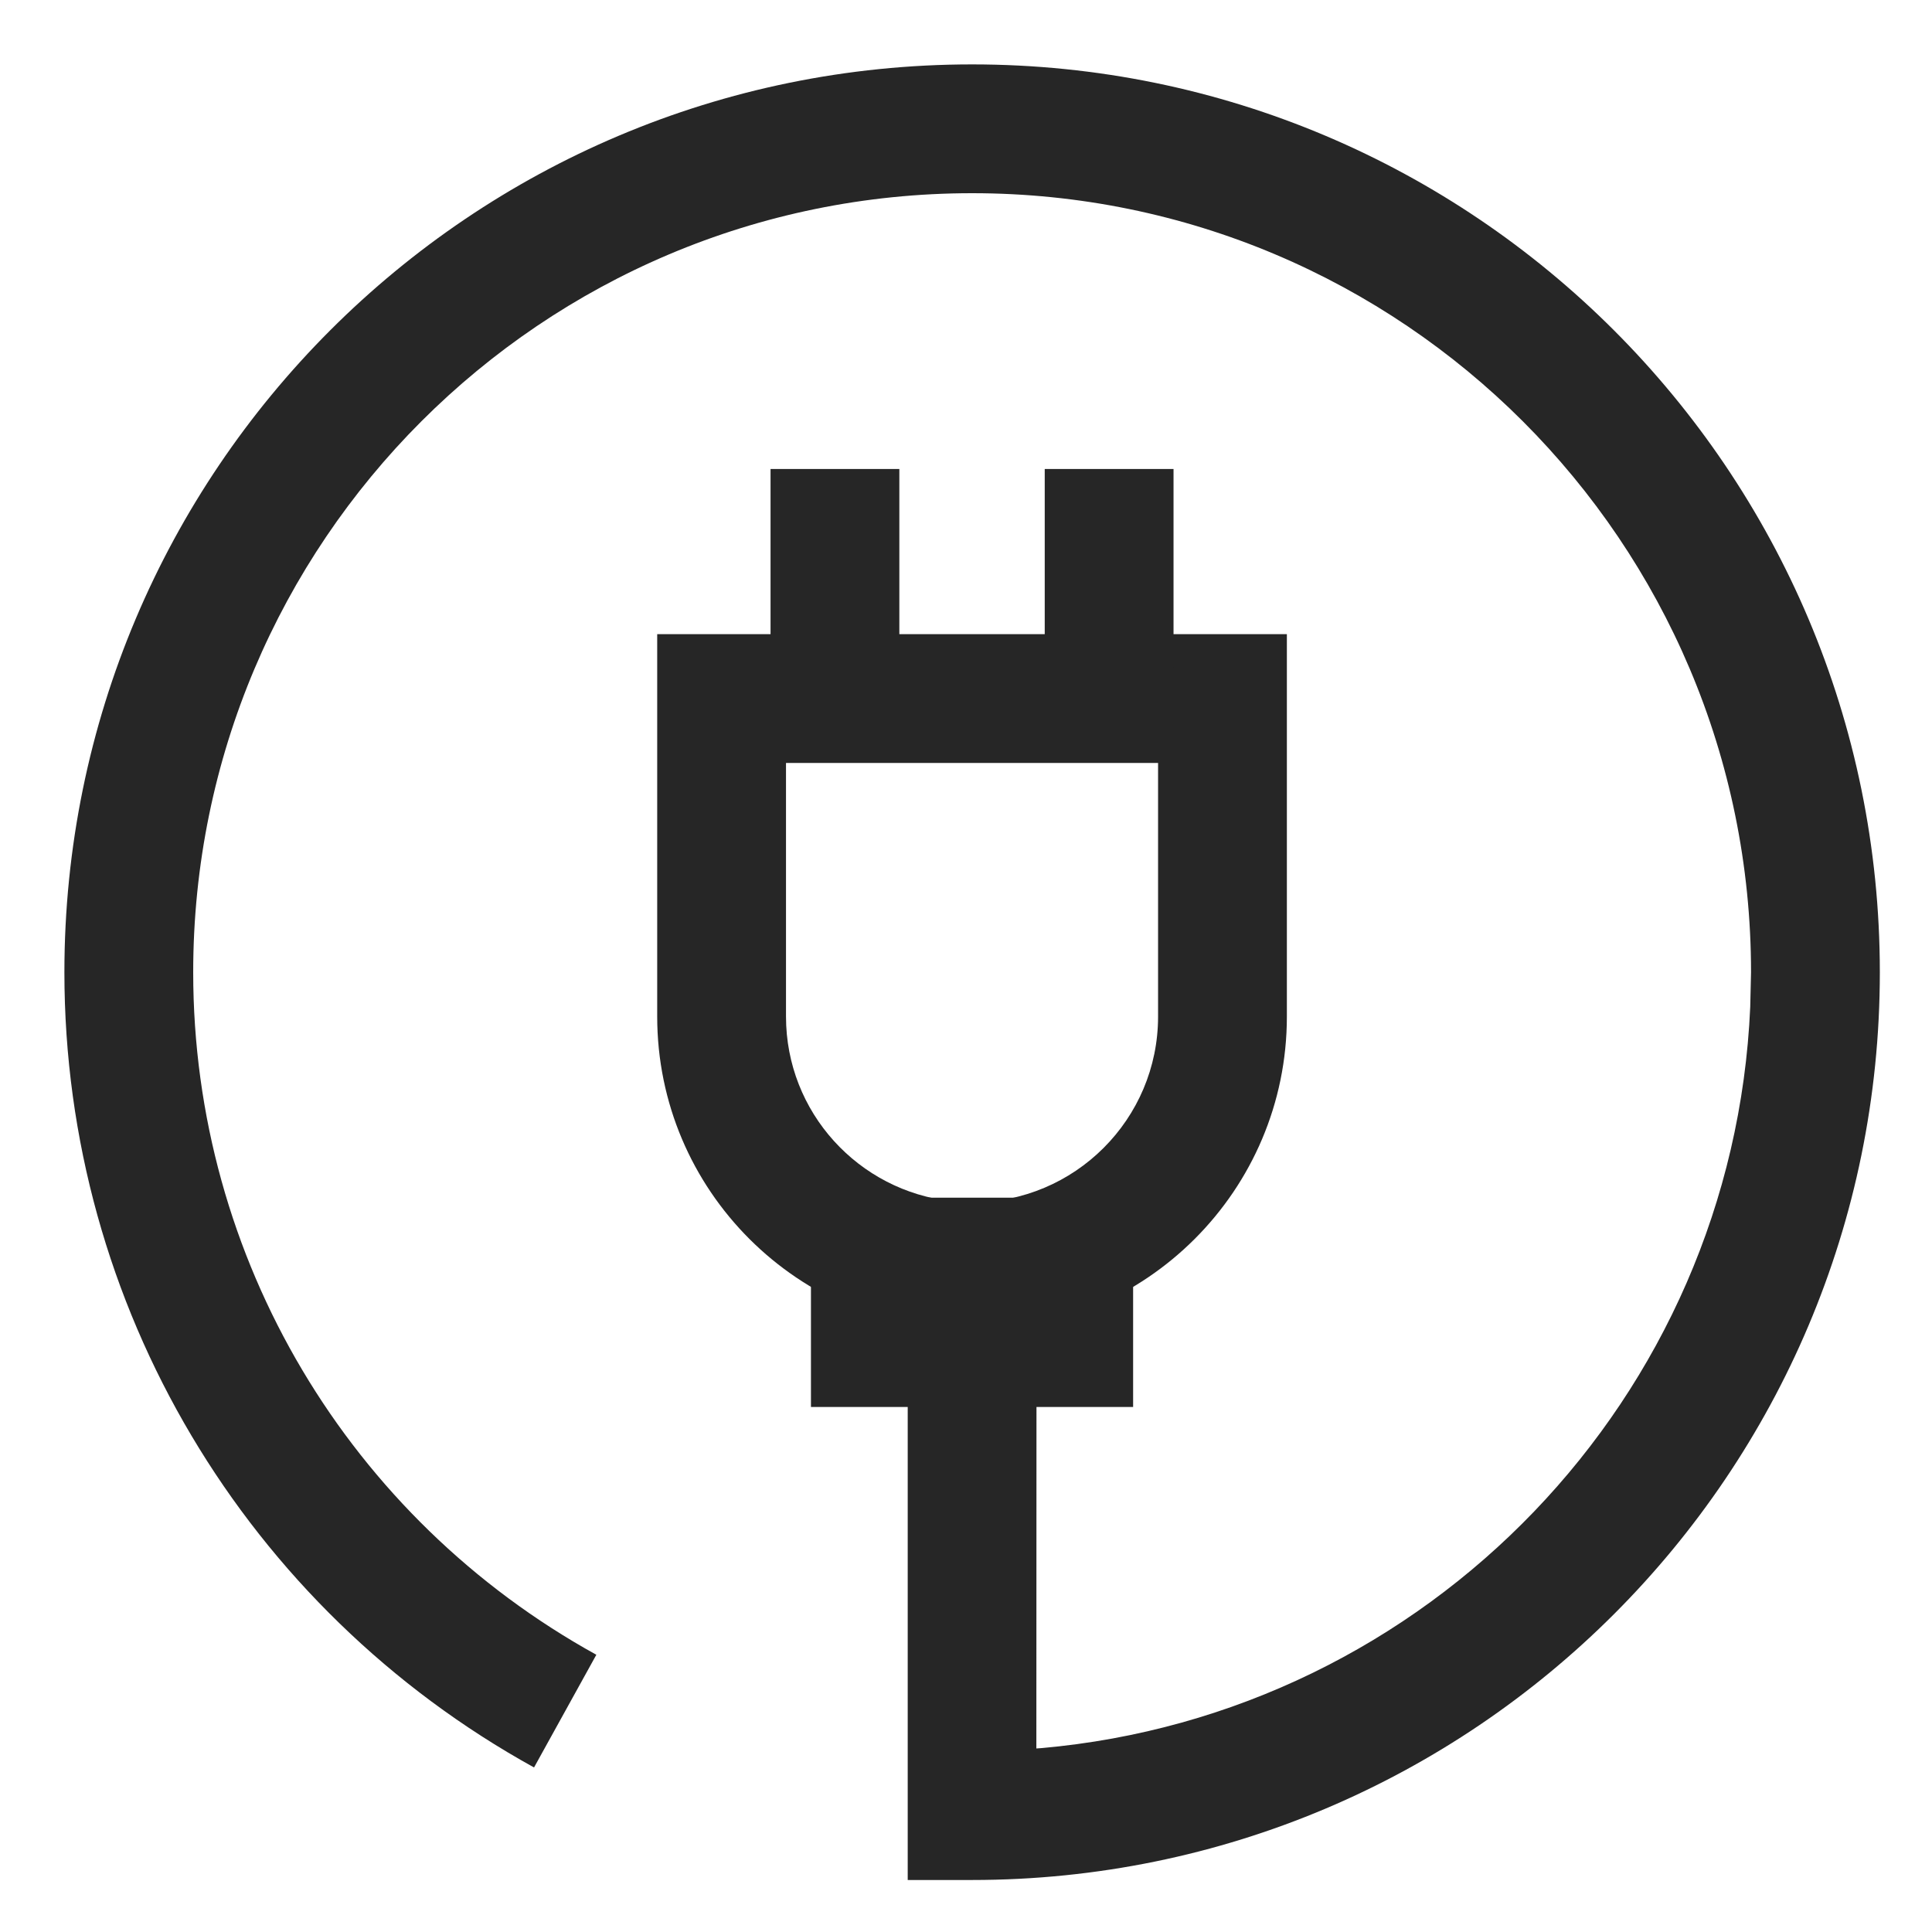
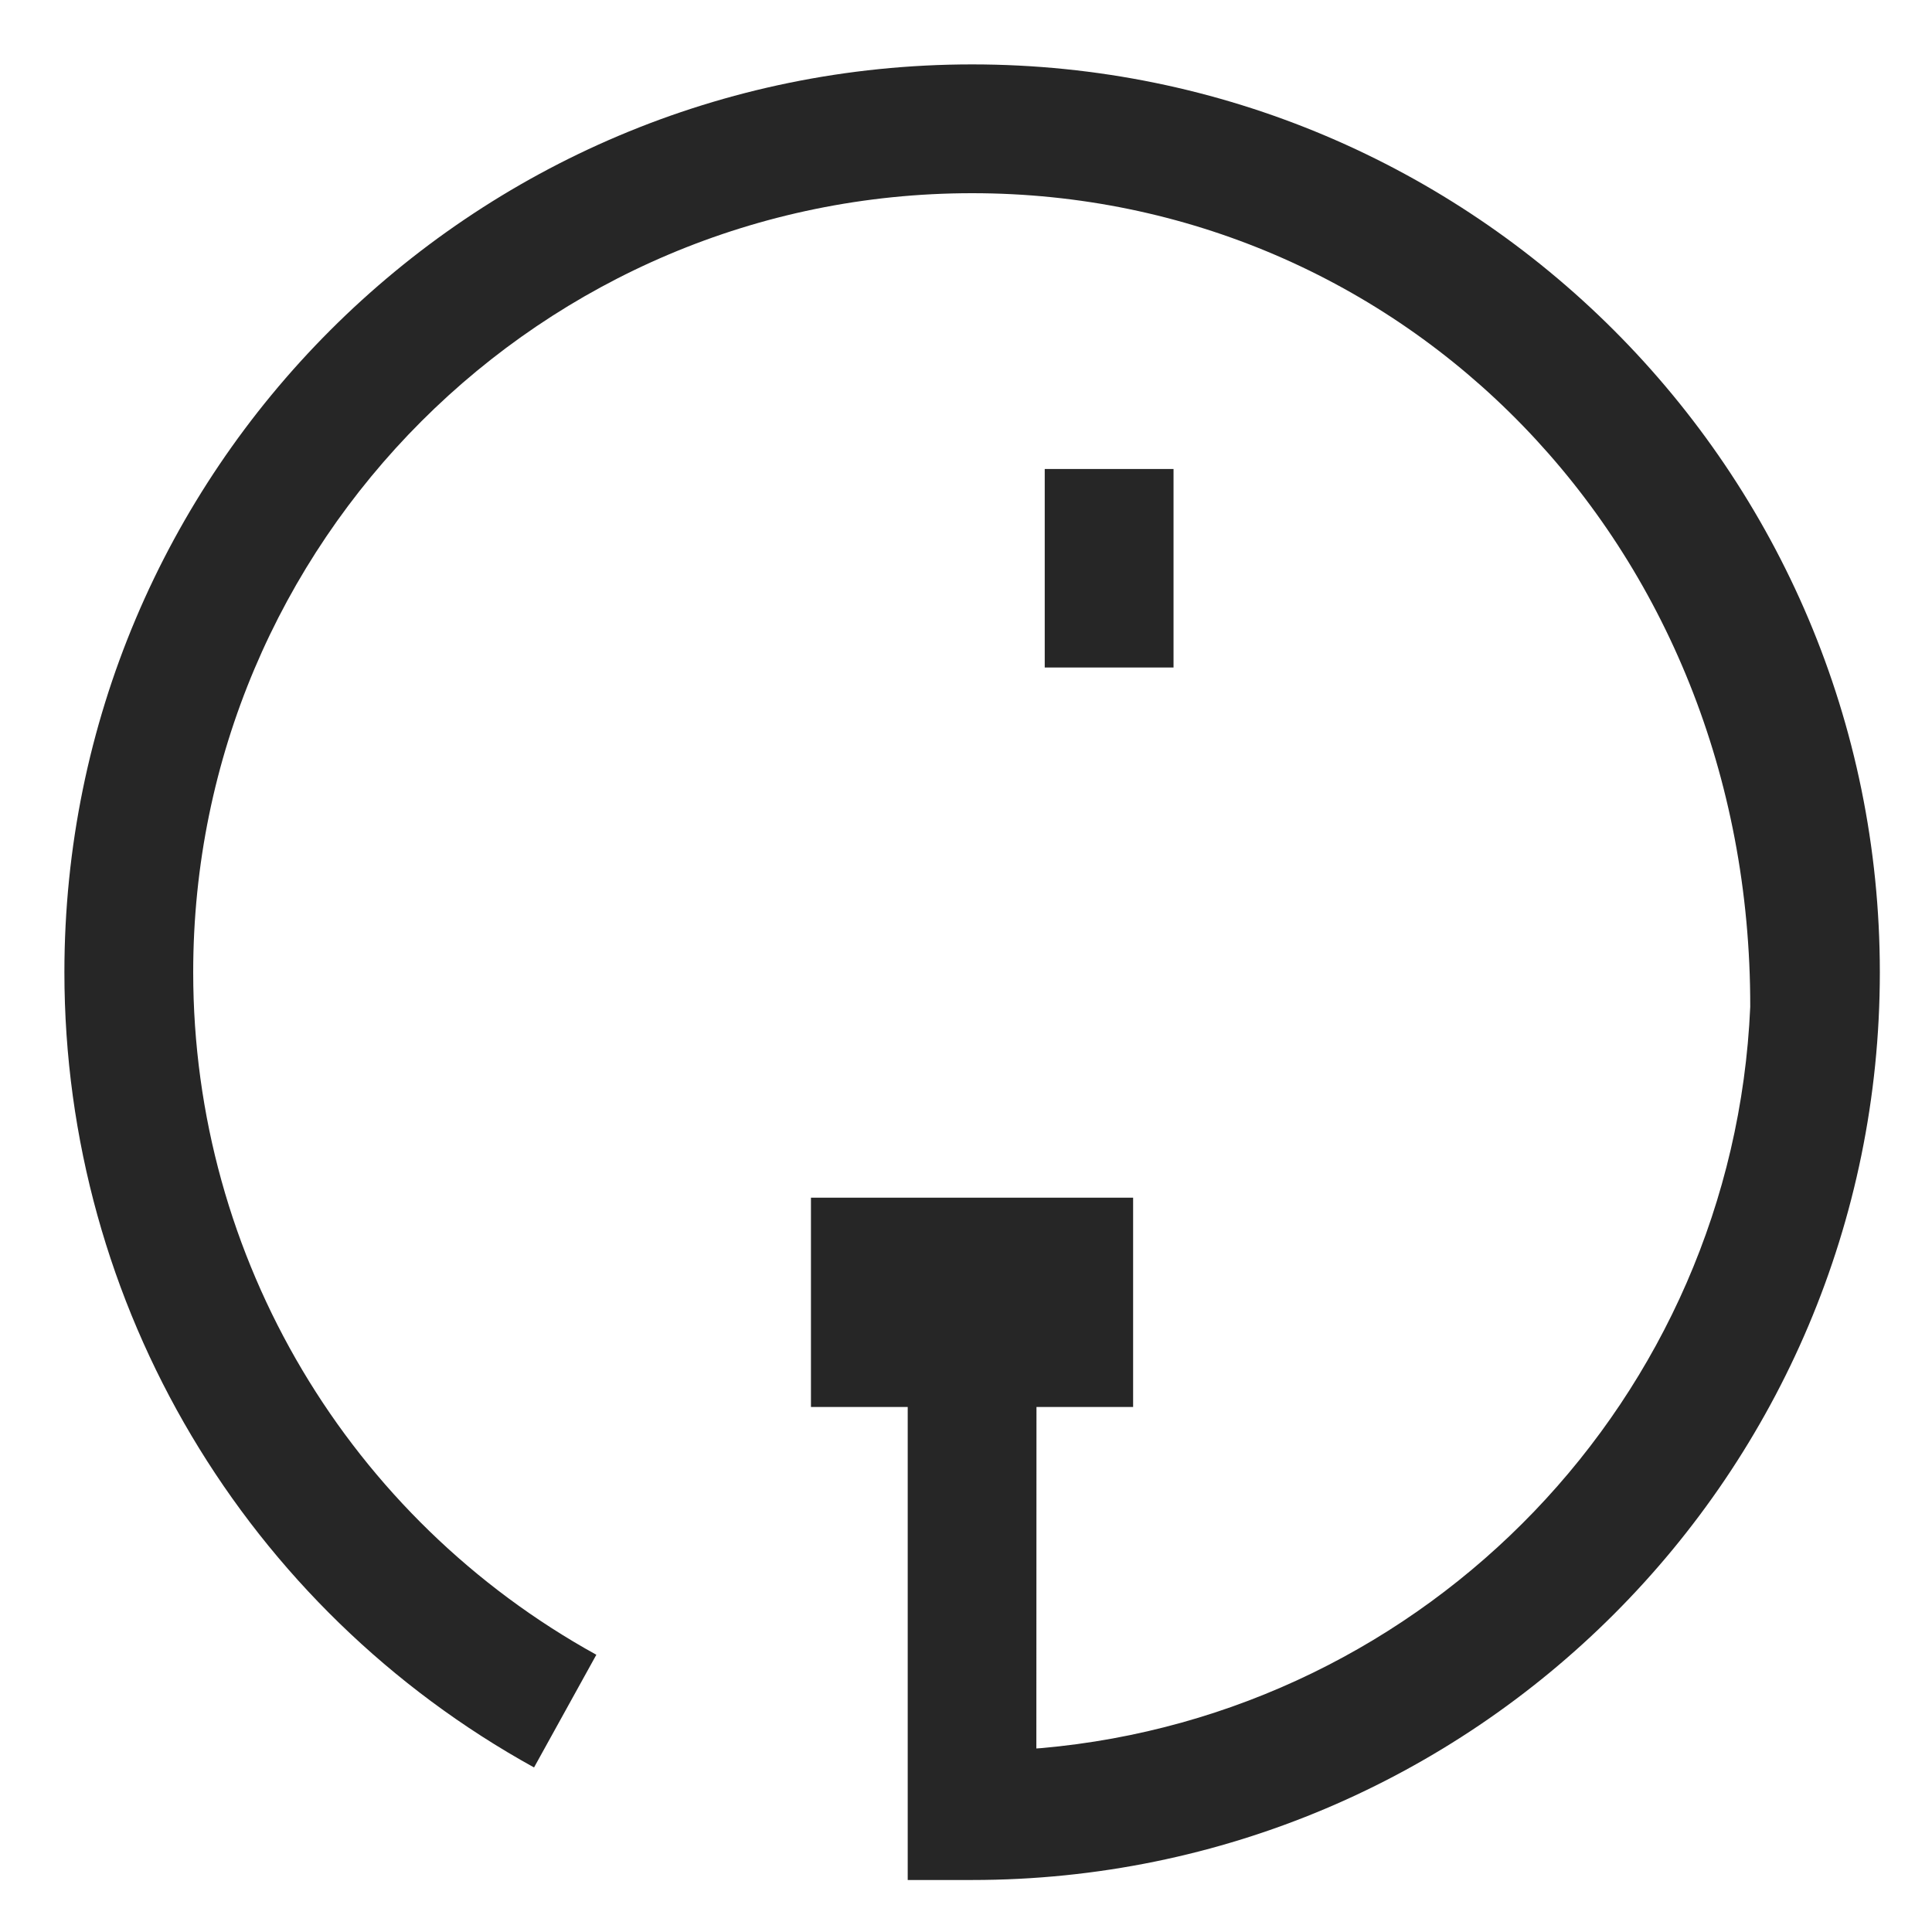
<svg xmlns="http://www.w3.org/2000/svg" width="12px" height="12px" viewBox="0 0 12 12" version="1.1">
  <title>cord_length</title>
  <g id="cord_length" stroke="none" stroke-width="1" fill="none" fill-rule="evenodd">
    <g id="Group-15">
-       <rect id="Rectangle" x="0" y="0" width="12" height="12" />
      <g id="Group-11" transform="translate(0.8, 0.8)" fill="#262626" fill-rule="nonzero">
-         <path d="M7.193,3.139 L7.193,5.514 C7.193,6.593 6.317,7.468 5.238,7.468 C4.158,7.468 3.282,6.593 3.282,5.514 L3.282,3.139 L7.193,3.139 Z M6.393,3.939 L4.082,3.939 L4.082,5.514 C4.082,6.109 4.533,6.598 5.112,6.661 L5.238,6.668 C5.876,6.668 6.393,6.151 6.393,5.514 L6.393,3.939 Z" id="Stroke-1" />
-         <polygon id="Stroke-3" points="3.986 2.113 3.986 3.346 4.786 3.346 4.786 2.113" />
        <polygon id="Stroke-5" points="5.689 2.113 5.689 3.346 6.489 3.346 6.489 2.113" />
        <polygon id="Stroke-7" points="6.238 6.639 6.238 7.939 4.237 7.939 4.237 6.639" />
-         <path d="M5.238,-0.4 C8.352,-0.4 10.876,2.125 10.876,5.239 C10.876,8.353 8.352,10.877 5.238,10.877 L4.838,10.877 L4.838,7.225 L5.638,7.225 L5.637,10.06 L5.666,10.058 C8.067,9.847 9.965,7.883 10.071,5.454 L10.076,5.239 C10.076,2.566 7.91,0.4 5.238,0.4 C2.566,0.4 0.4,2.566 0.4,5.239 C0.4,7.021 1.372,8.632 2.904,9.478 L2.517,10.178 C0.733,9.193 -0.4,7.315 -0.4,5.239 C-0.4,2.124 2.124,-0.4 5.238,-0.4 Z" id="Stroke-9" />
+         <path d="M5.238,-0.4 C8.352,-0.4 10.876,2.125 10.876,5.239 C10.876,8.353 8.352,10.877 5.238,10.877 L4.838,10.877 L4.838,7.225 L5.638,7.225 L5.637,10.06 L5.666,10.058 C8.067,9.847 9.965,7.883 10.071,5.454 C10.076,2.566 7.91,0.4 5.238,0.4 C2.566,0.4 0.4,2.566 0.4,5.239 C0.4,7.021 1.372,8.632 2.904,9.478 L2.517,10.178 C0.733,9.193 -0.4,7.315 -0.4,5.239 C-0.4,2.124 2.124,-0.4 5.238,-0.4 Z" id="Stroke-9" />
      </g>
    </g>
  </g>
</svg>